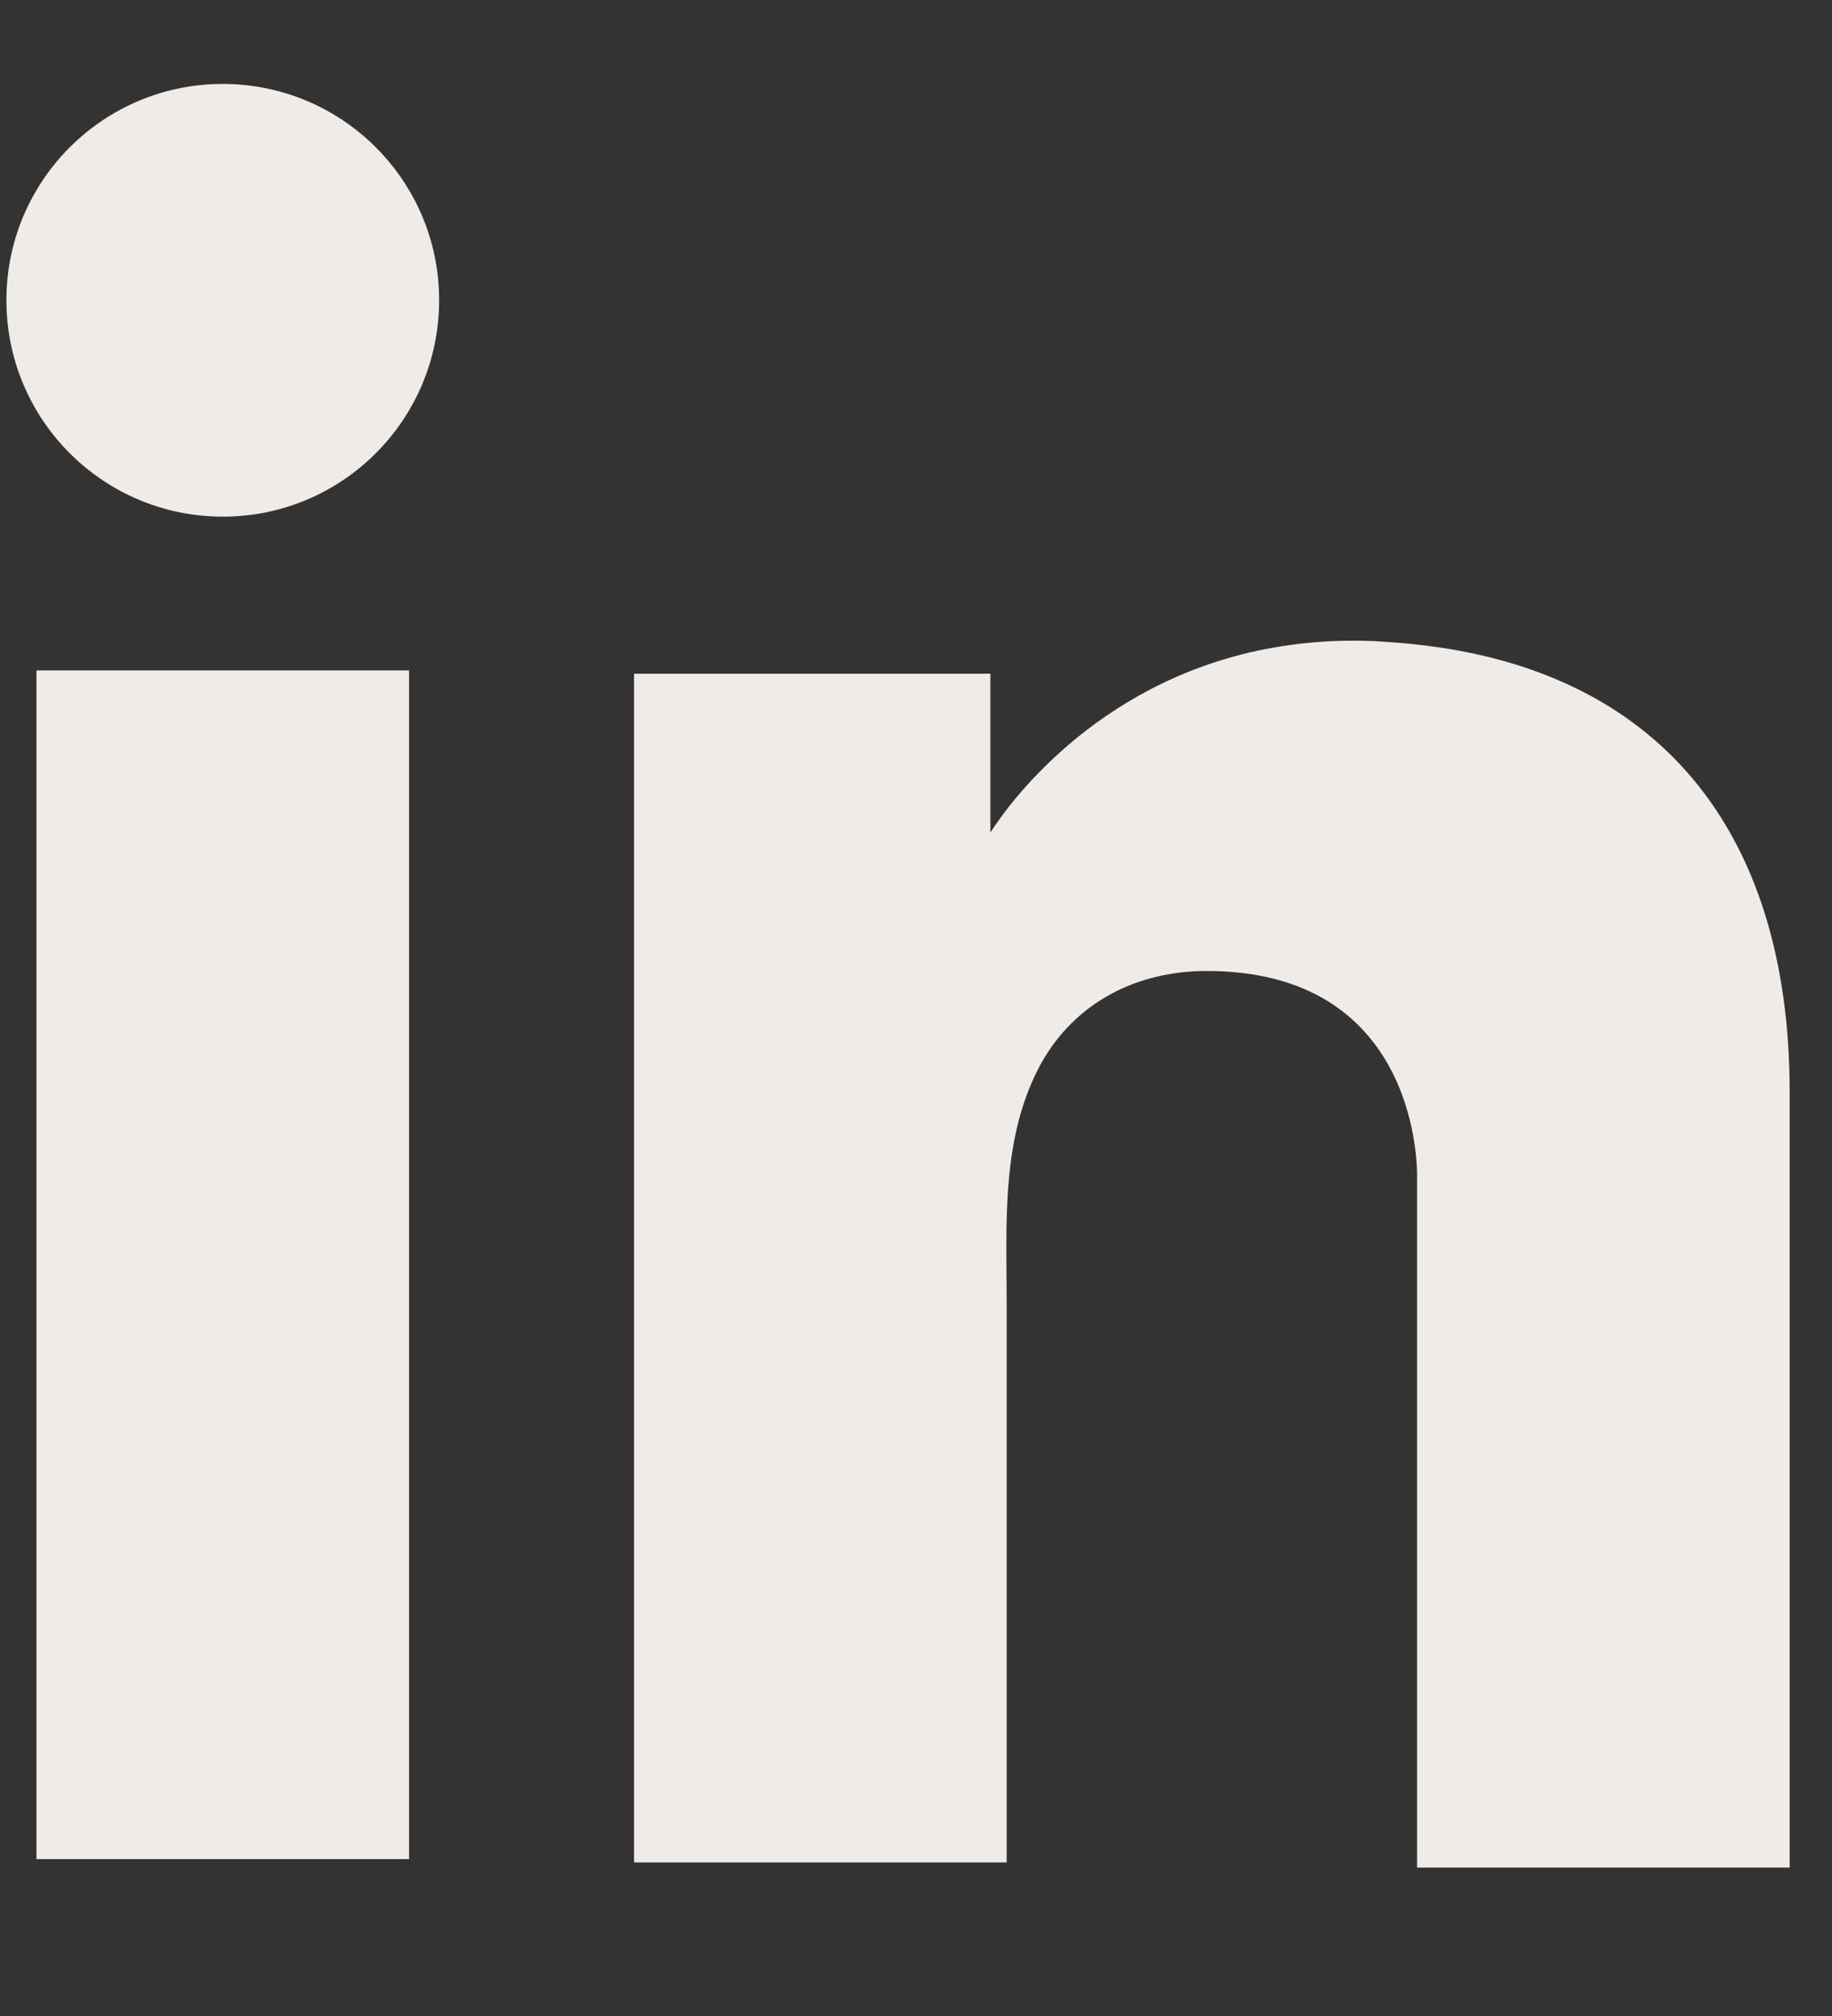
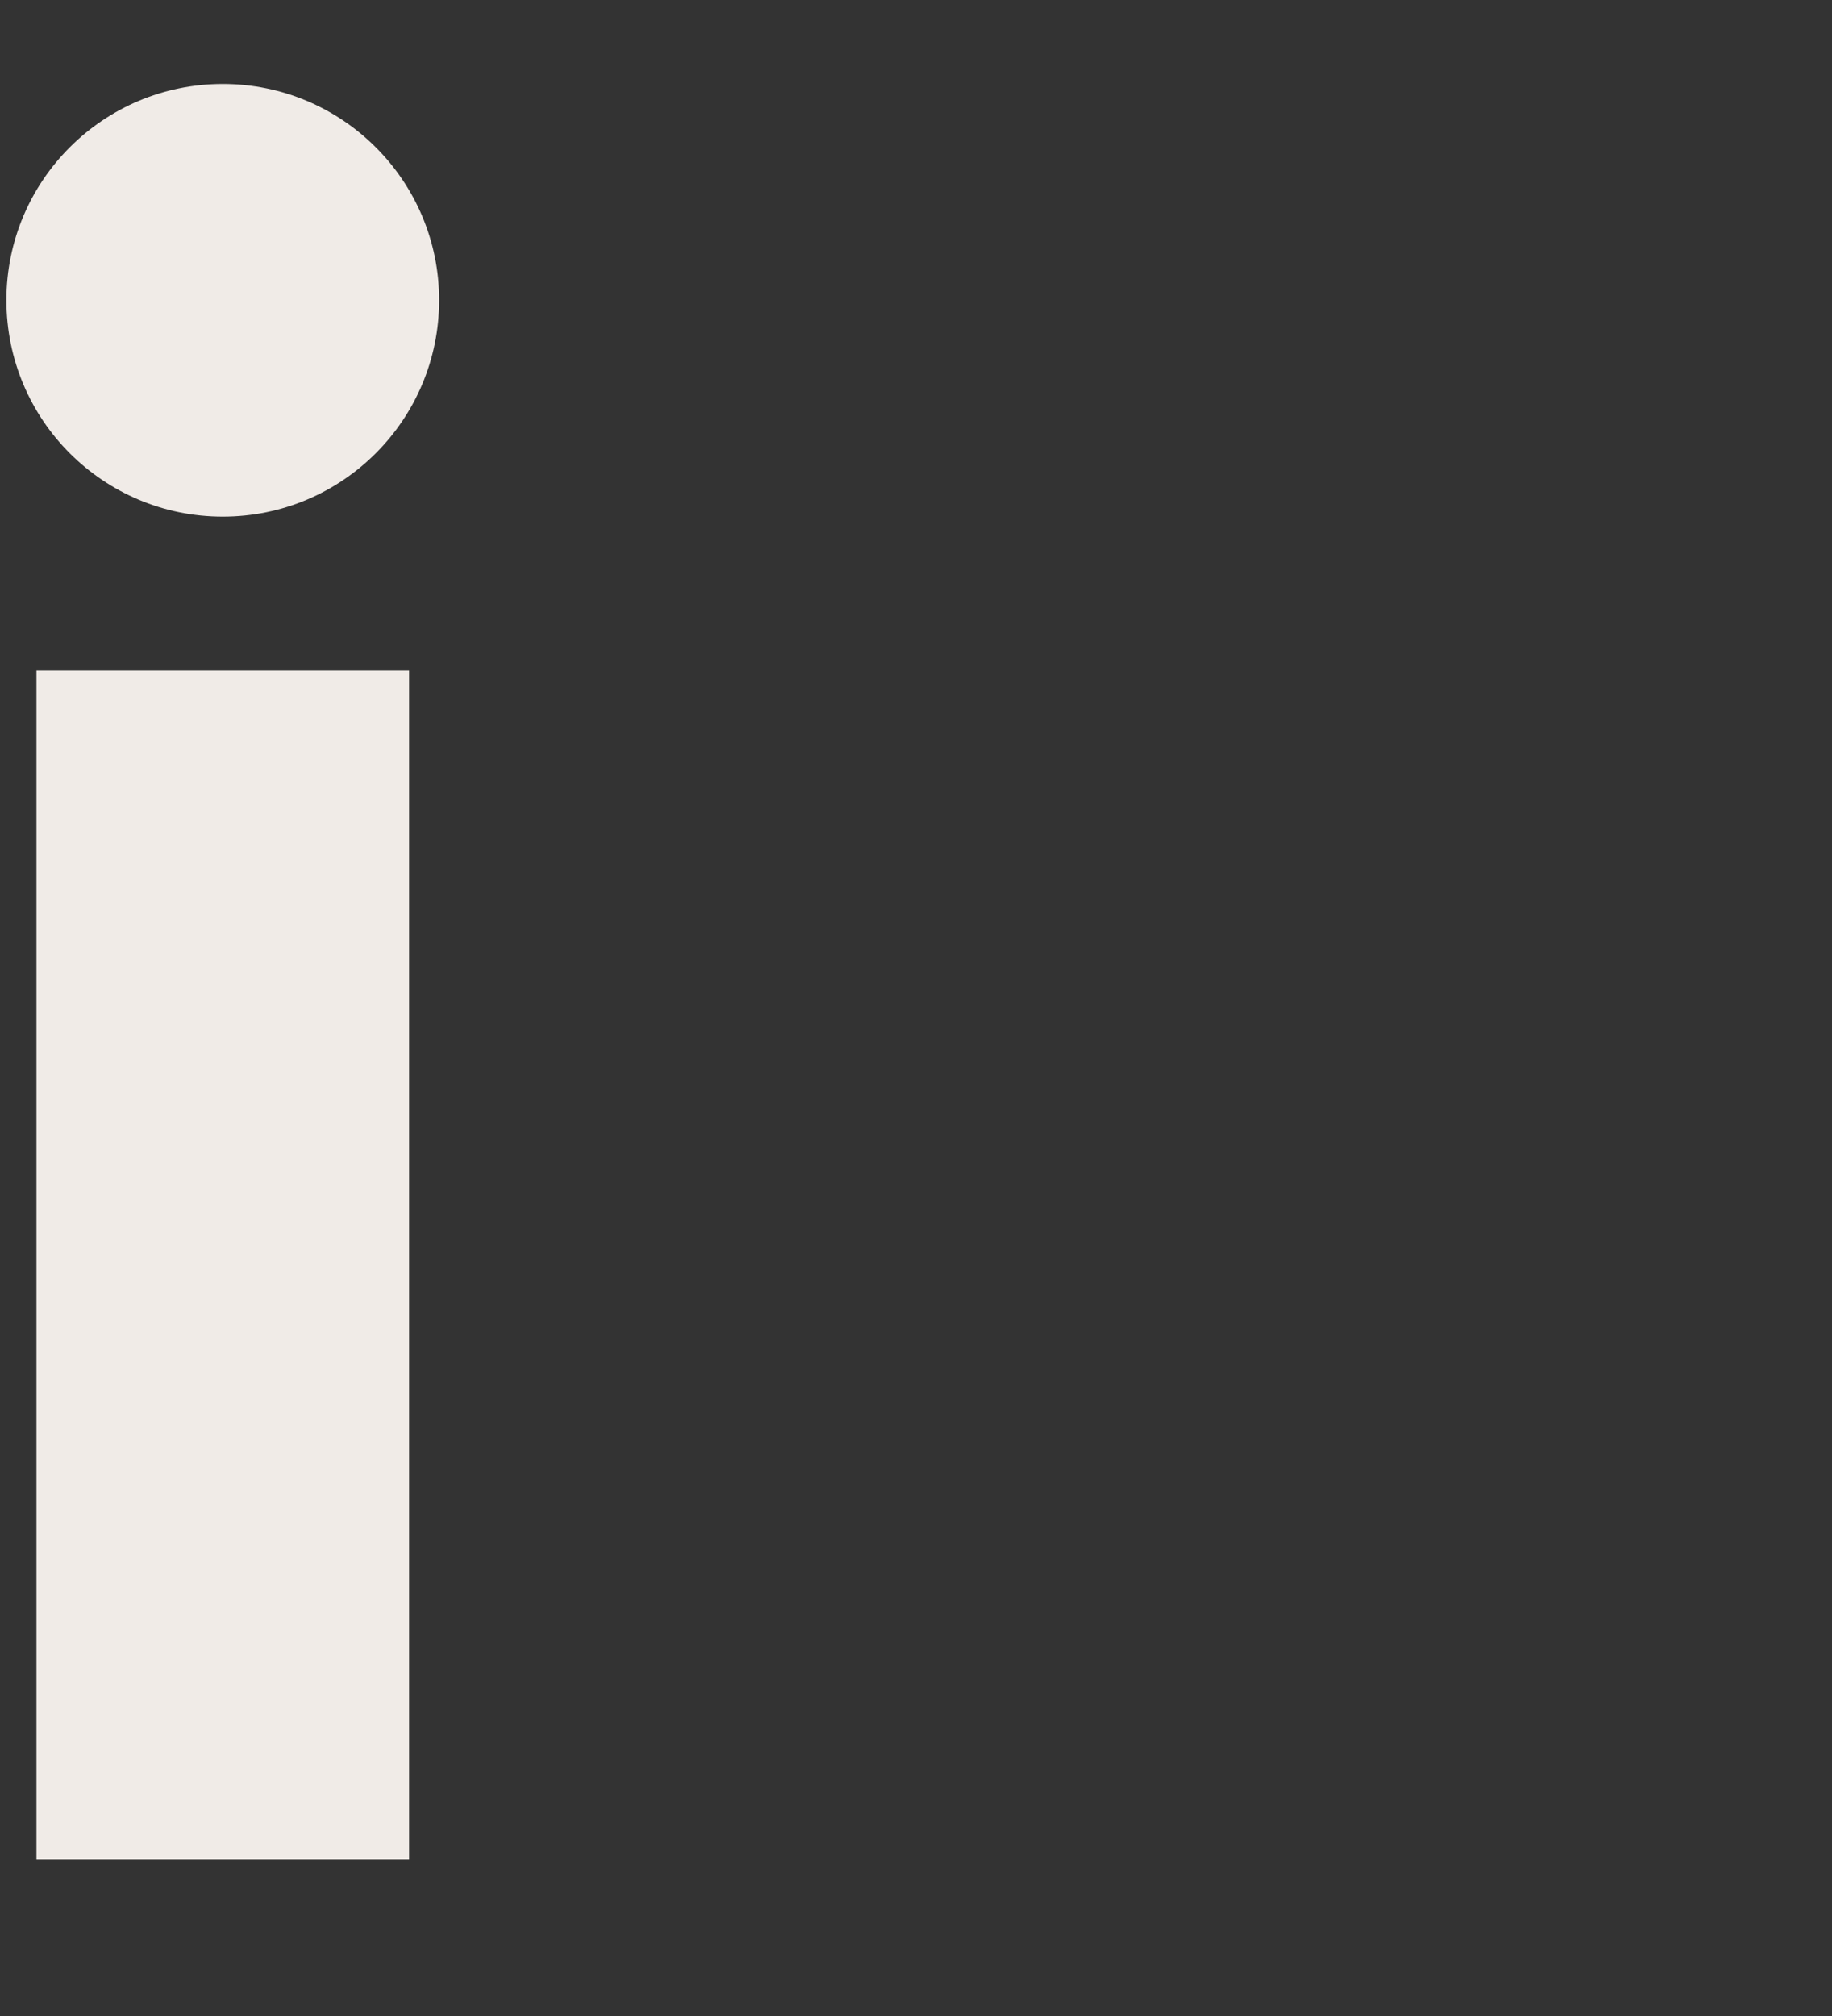
<svg xmlns="http://www.w3.org/2000/svg" width="10" height="11" viewBox="0 0 10 11" fill="none">
  <rect x="0" y="0" width="10" height="11" fill="#333333" stroke="none" />
  <path d="M2.233 3.658H0.199V10.144H2.233V3.658Z" fill="#F0EBE7" />
-   <path d="M7.735 3.517C7.66 3.508 7.58 3.503 7.5 3.498C6.362 3.452 5.72 4.126 5.495 4.417C5.434 4.497 5.406 4.543 5.406 4.543V3.676H3.461V10.162H5.406H5.495C5.495 9.502 5.495 8.845 5.495 8.185C5.495 7.829 5.495 7.472 5.495 7.116C5.495 6.676 5.462 6.207 5.682 5.804C5.87 5.467 6.207 5.298 6.587 5.298C7.711 5.298 7.735 6.315 7.735 6.409C7.735 6.413 7.735 6.418 7.735 6.418V10.19H9.769V5.959C9.769 4.511 9.033 3.658 7.735 3.517Z" fill="#F0EBE7" />
  <path d="M1.216 2.819C1.868 2.819 2.397 2.291 2.397 1.638C2.397 0.986 1.868 0.458 1.216 0.458C0.564 0.458 0.035 0.986 0.035 1.638C0.035 2.291 0.564 2.819 1.216 2.819Z" fill="#F0EBE7" />
</svg>